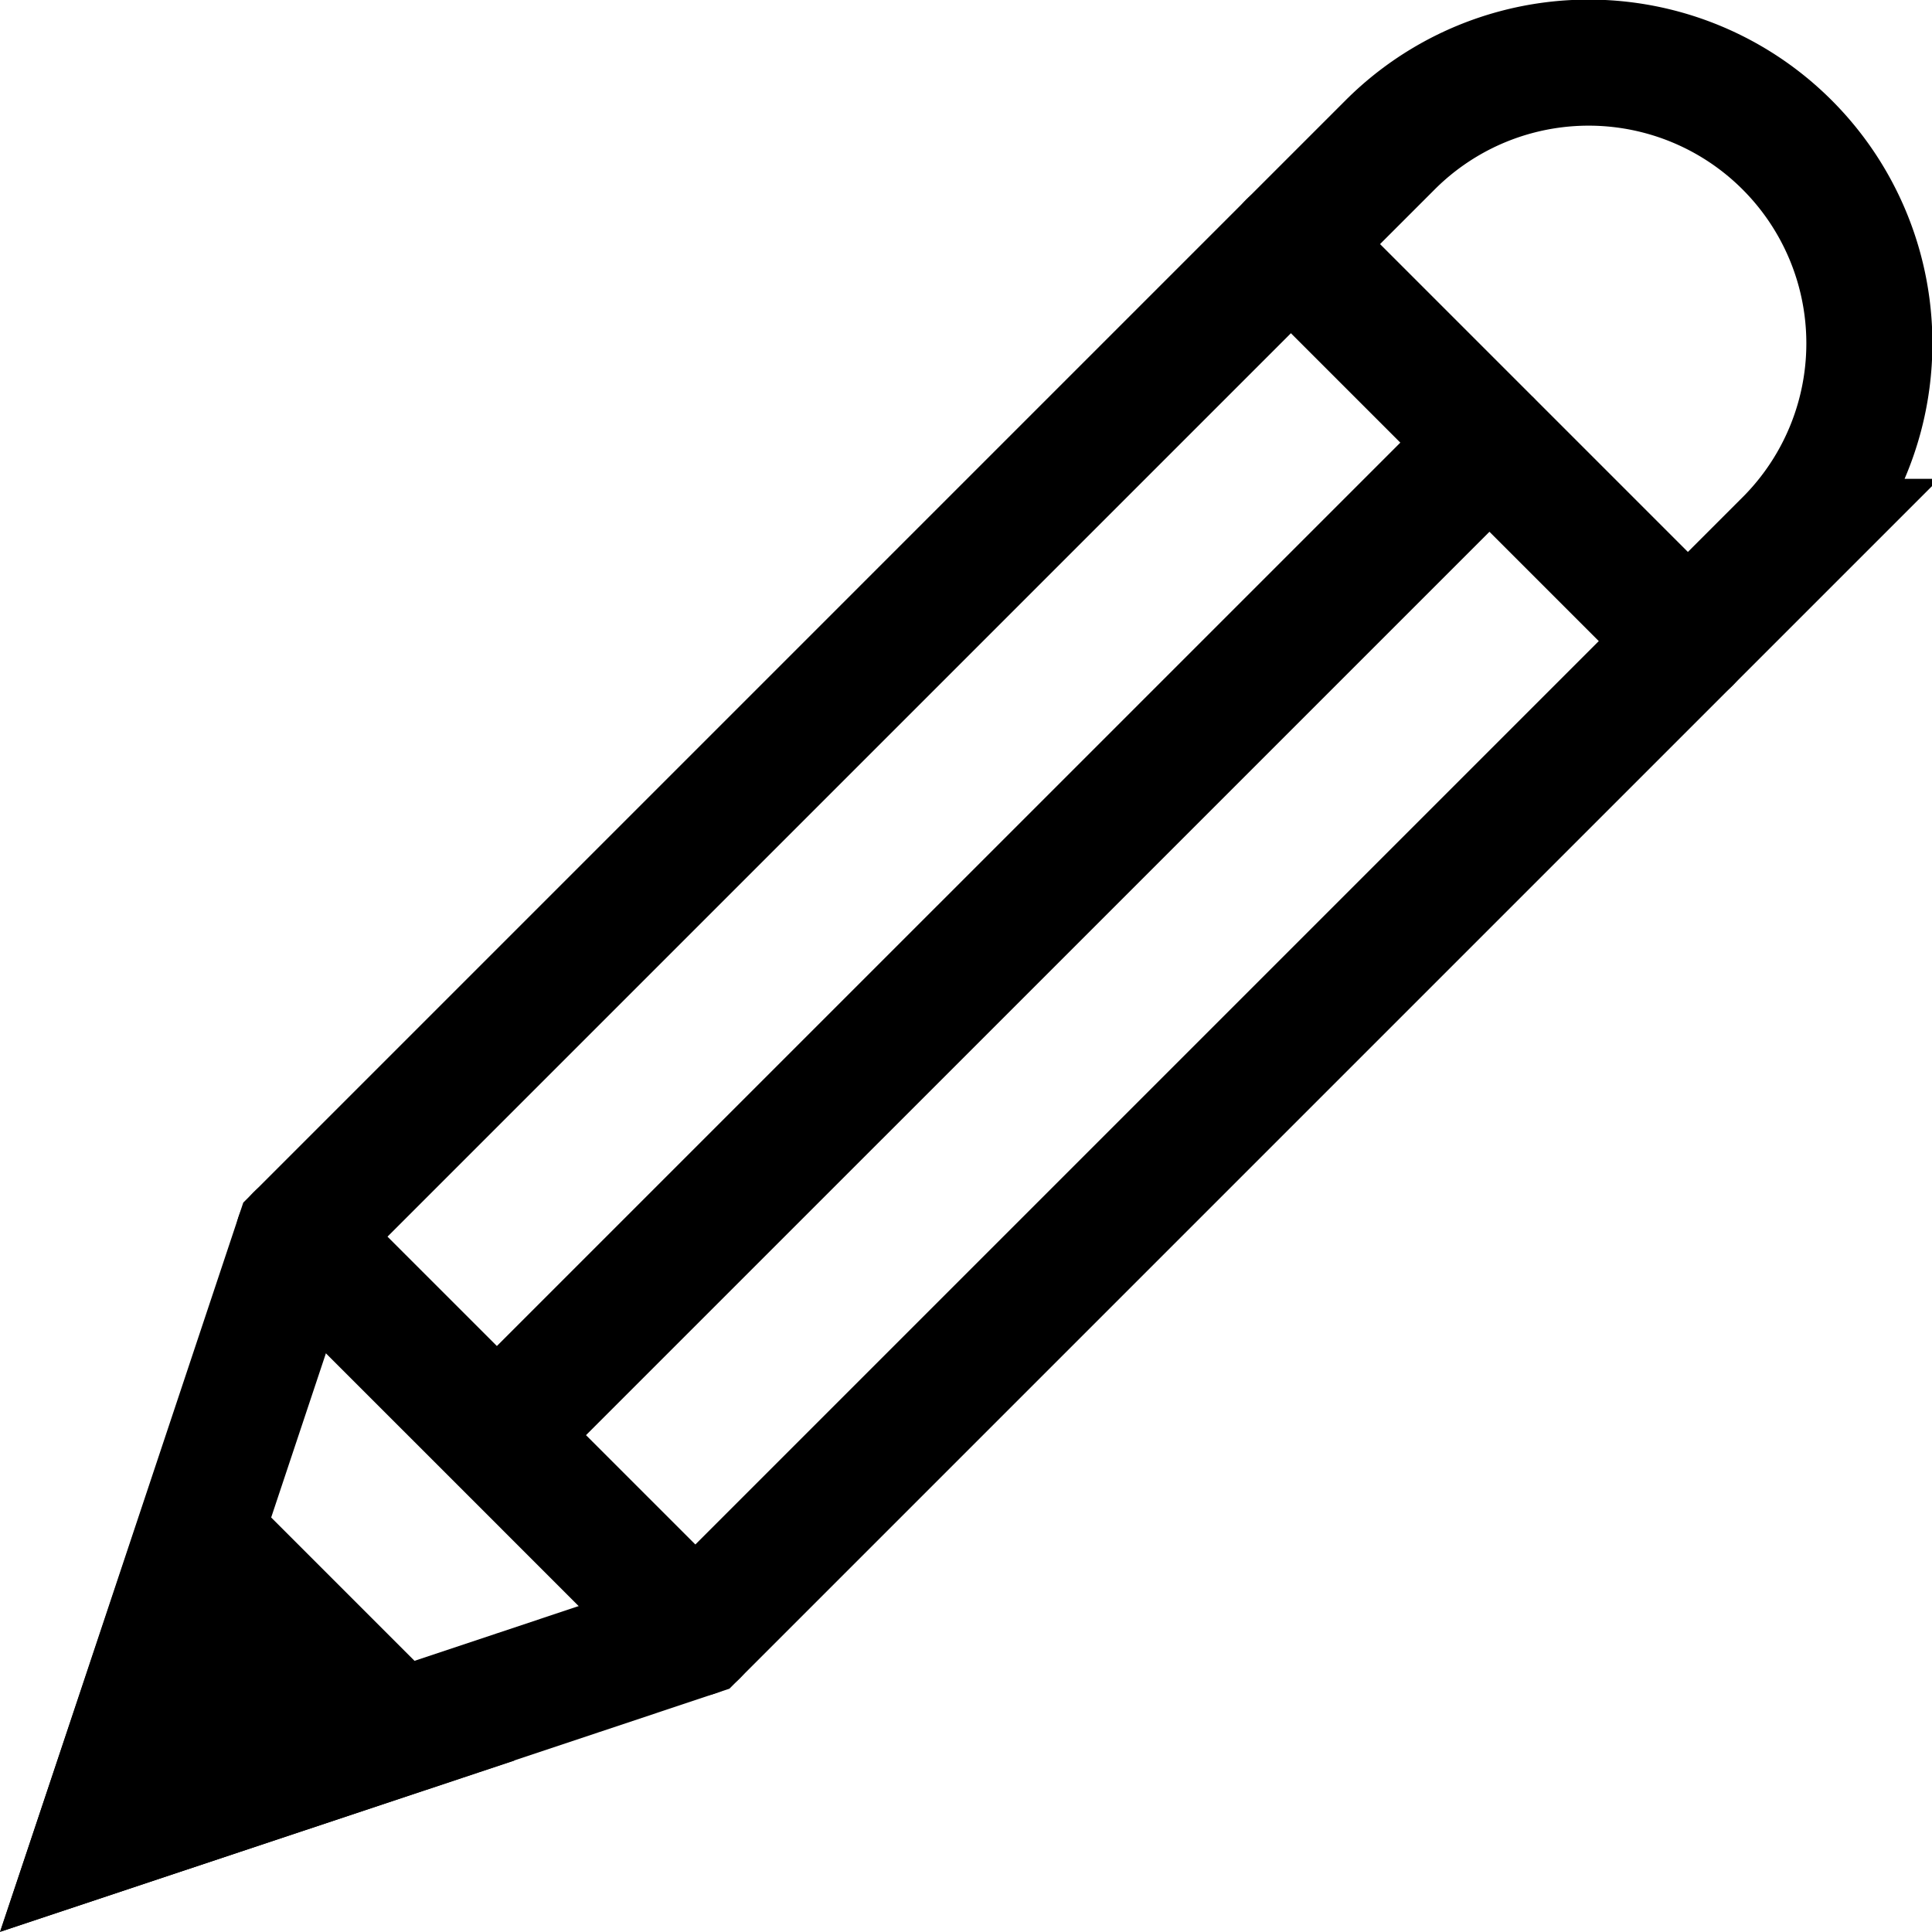
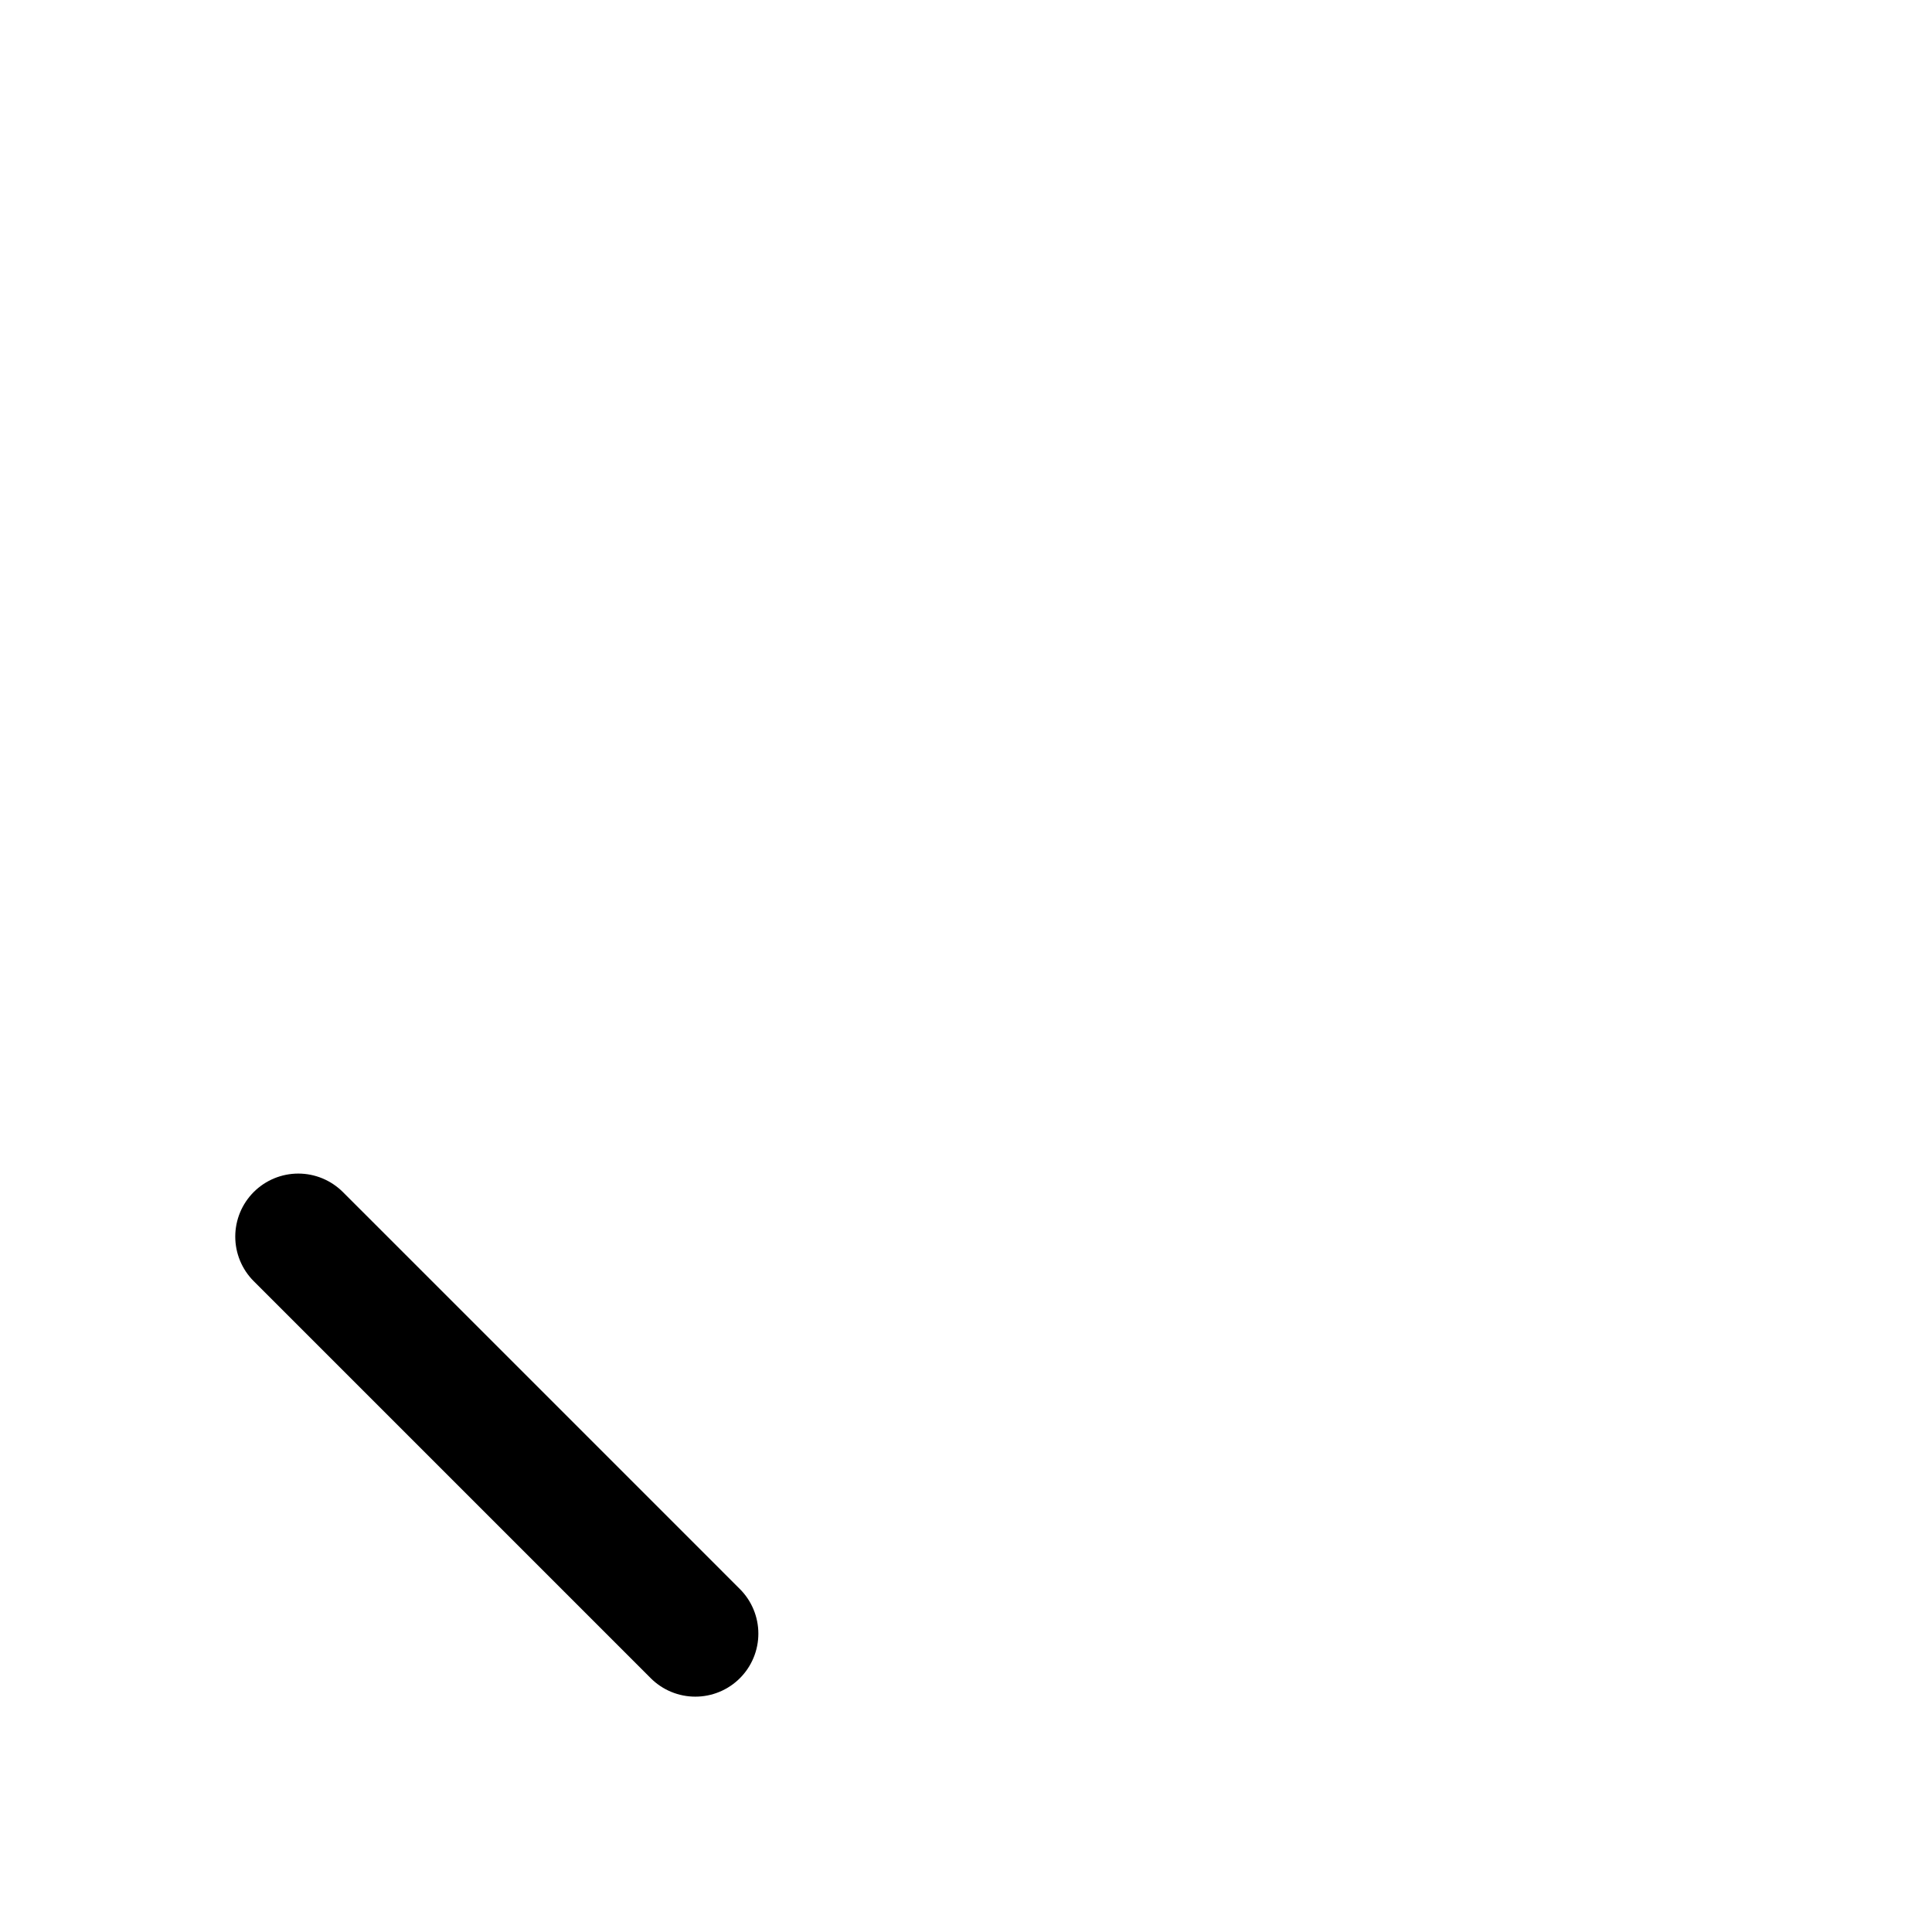
<svg xmlns="http://www.w3.org/2000/svg" viewBox="0 0 81.106 81.098">
-   <path fill="none" stroke="currentColor" stroke-linecap="round" stroke-miterlimit="10" stroke-width="5.292" d="m12.525 51.915 8.334 8.333 8.331 8.332m-8.33-8.333L62.53 18.58m-8.338-8.334 16.667 16.667" />
-   <path fill="currentColor" d="m8.372 64.434-4.18 12.48 12.499-4.161z" />
-   <path fill="none" stroke="currentColor" stroke-miterlimit="10" stroke-width="5.292" d="m8.372 64.434-4.18 12.48 12.499-4.161z" />
-   <path fill="none" stroke="currentColor" stroke-miterlimit="10" stroke-width="5.292" d="m12.525 51.915-8.334 25 25-8.335 45.834-45.833a11.783 11.783 0 0 0 0-16.665 11.783 11.783 0 0 0-16.667 0z" />
+   <path fill="none" stroke="currentColor" stroke-linecap="round" stroke-miterlimit="10" stroke-width="5.292" d="m12.525 51.915 8.334 8.333 8.331 8.332m-8.33-8.333m-8.338-8.334 16.667 16.667" />
</svg>